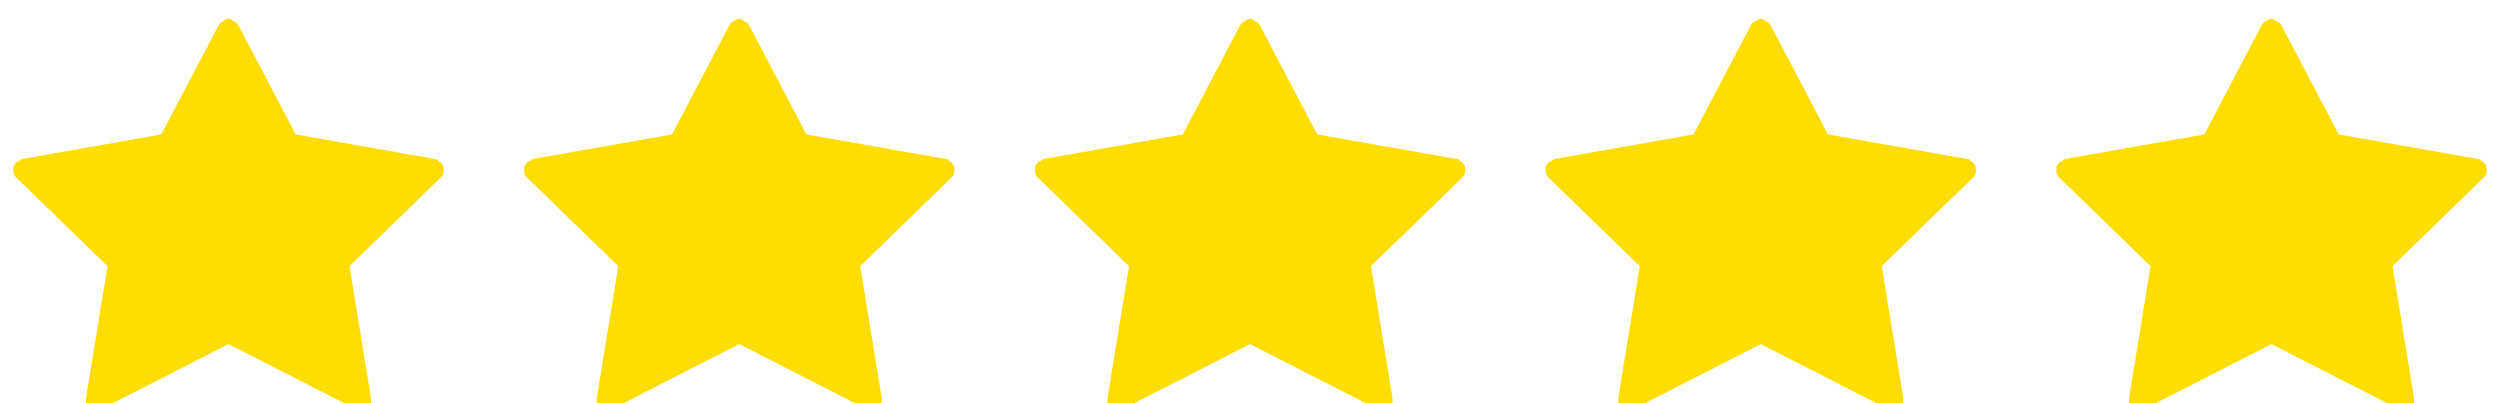
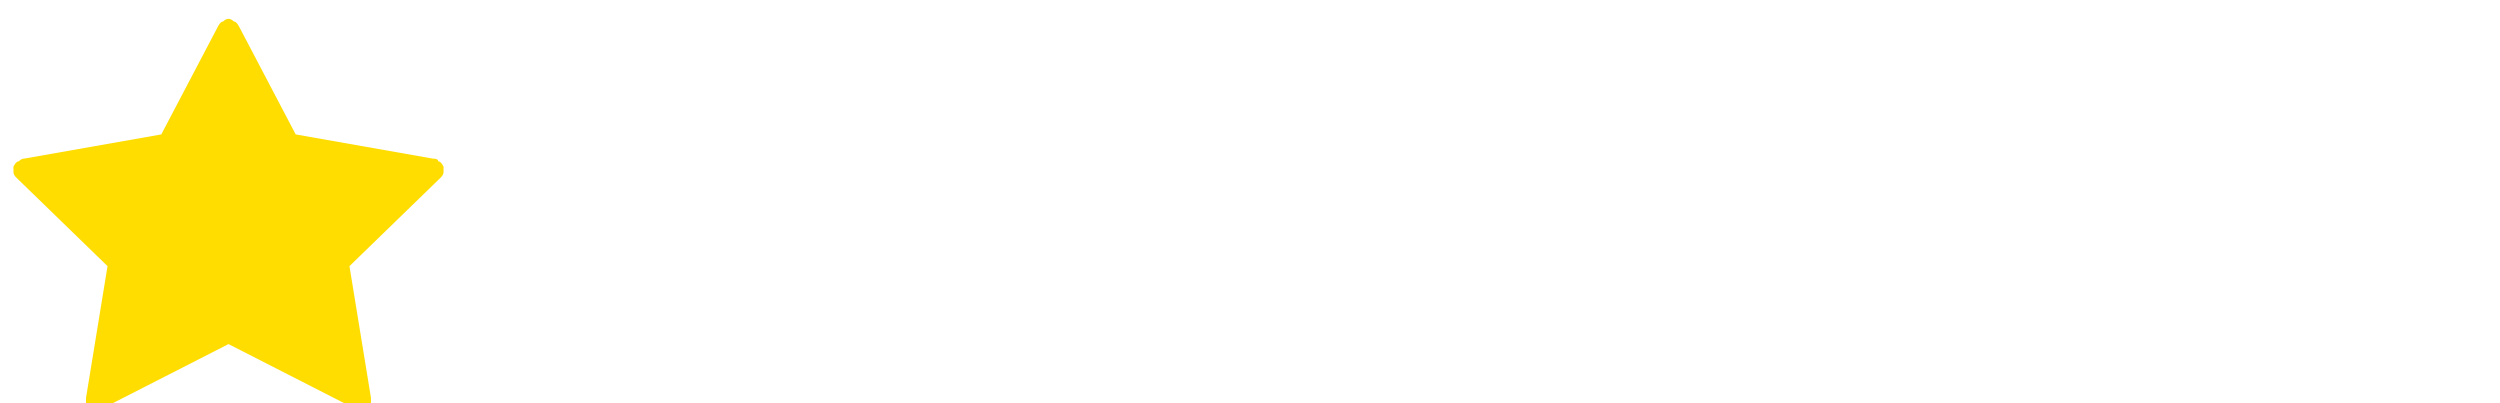
<svg xmlns="http://www.w3.org/2000/svg" version="1.2" viewBox="0 0 93 15" width="93" height="15">
  <title>frame-320-svg</title>
  <style>
		.s0 { fill: #ffdd00 } 
	</style>
  <path class="s0" d="m13.3 15.3q0 0 0.1 0 0.1 0 0.1 0 0.1-0.1 0.1-0.1 0.2-0.1 0.2-0.2 0-0.1 0-0.2l-0.8-4.9 3.4-3.3q0.1-0.1 0.1-0.2 0-0.1 0-0.2-0.1-0.2-0.2-0.2 0-0.1-0.2-0.1l-5.1-0.9-2.1-4q-0.1-0.2-0.2-0.2-0.1-0.1-0.2-0.1-0.1 0-0.2 0.1-0.1 0-0.2 0.2l-2.1 4-5.1 0.9q-0.1 0-0.2 0.1-0.1 0-0.2 0.2 0 0.1 0 0.2 0 0.1 0.1 0.2l3.4 3.3-0.8 4.9q0 0.1 0 0.2 0.1 0.1 0.2 0.2 0.1 0.1 0.2 0.1 0.1 0 0.2-0.1l4.7-2.4 4.7 2.4q0 0.1 0.1 0.1z" />
-   <path class="s0" d="m32.3 15.3q0 0 0.1 0 0.1 0 0.1 0 0.1-0.1 0.1-0.1 0.2-0.1 0.2-0.2 0-0.1 0-0.2l-0.8-4.9 3.4-3.3q0.1-0.1 0.1-0.2 0-0.1 0-0.2-0.1-0.2-0.2-0.2 0-0.1-0.2-0.1l-5.1-0.9-2.1-4q-0.1-0.2-0.2-0.2-0.1-0.1-0.2-0.1-0.1 0-0.2 0.1-0.1 0-0.2 0.2l-2.1 4-5.1 0.9q-0.1 0-0.2 0.1-0.1 0-0.2 0.2 0 0.1 0 0.2 0 0.1 0.1 0.2l3.4 3.3-0.8 4.9q0 0.1 0 0.2 0.1 0.1 0.2 0.2 0.1 0.1 0.2 0.1 0.1 0 0.2-0.1l4.7-2.4 4.7 2.4q0 0.1 0.1 0.1z" />
-   <path class="s0" d="m51.3 15.3q0 0 0.1 0 0.1 0 0.1 0 0.1-0.1 0.1-0.1 0.2-0.1 0.2-0.2 0-0.1 0-0.2l-0.8-4.9 3.4-3.3q0.1-0.1 0.1-0.2 0-0.1 0-0.2-0.1-0.2-0.2-0.2 0-0.1-0.2-0.1l-5.1-0.9-2.1-4q-0.1-0.2-0.2-0.2-0.1-0.1-0.2-0.1-0.1 0-0.2 0.1-0.1 0-0.2 0.2l-2.1 4-5.1 0.9q-0.1 0-0.2 0.1-0.1 0-0.2 0.2 0 0.1 0 0.2 0 0.1 0.1 0.2l3.4 3.3-0.8 4.9q0 0.1 0 0.2 0.1 0.1 0.2 0.2 0.1 0.1 0.2 0.1 0.1 0 0.2-0.1l4.7-2.4 4.7 2.4q0 0.1 0.1 0.1z" />
-   <path class="s0" d="m70.3 15.3q0 0 0.1 0 0.1 0 0.1 0 0.1-0.1 0.1-0.1 0.2-0.1 0.2-0.2 0-0.1 0-0.2l-0.8-4.9 3.4-3.3q0.1-0.1 0.1-0.2 0-0.1 0-0.2-0.1-0.2-0.2-0.2 0-0.1-0.2-0.1l-5.1-0.9-2.1-4q-0.1-0.2-0.2-0.2-0.1-0.1-0.2-0.1-0.1 0-0.2 0.1-0.1 0-0.2 0.2l-2.1 4-5.1 0.9q-0.1 0-0.2 0.1-0.1 0-0.2 0.2 0 0.1 0 0.2 0 0.1 0.1 0.2l3.4 3.3-0.8 4.9q0 0.1 0 0.2 0.1 0.1 0.2 0.2 0.1 0.1 0.2 0.1 0.1 0 0.2-0.1l4.7-2.4 4.7 2.4q0 0.1 0.1 0.1z" />
-   <path class="s0" d="m89.3 15.3q0 0 0.1 0 0.1 0 0.1 0 0.1-0.1 0.1-0.1 0.2-0.1 0.2-0.2 0-0.1 0-0.2l-0.8-4.9 3.4-3.3q0.1-0.1 0.1-0.2 0-0.1 0-0.2-0.1-0.2-0.2-0.2 0-0.1-0.2-0.1l-5.1-0.9-2.1-4q-0.1-0.2-0.2-0.2-0.1-0.1-0.2-0.1-0.1 0-0.2 0.1-0.1 0-0.2 0.2l-2.1 4-5.1 0.9q-0.1 0-0.2 0.1-0.1 0-0.2 0.2 0 0.1 0 0.2 0 0.1 0.1 0.2l3.4 3.3-0.8 4.9q0 0.1 0 0.2 0.1 0.1 0.2 0.2 0.1 0.1 0.2 0.1 0.1 0 0.2-0.1l4.7-2.4 4.7 2.4q0 0.1 0.1 0.1z" />
</svg>